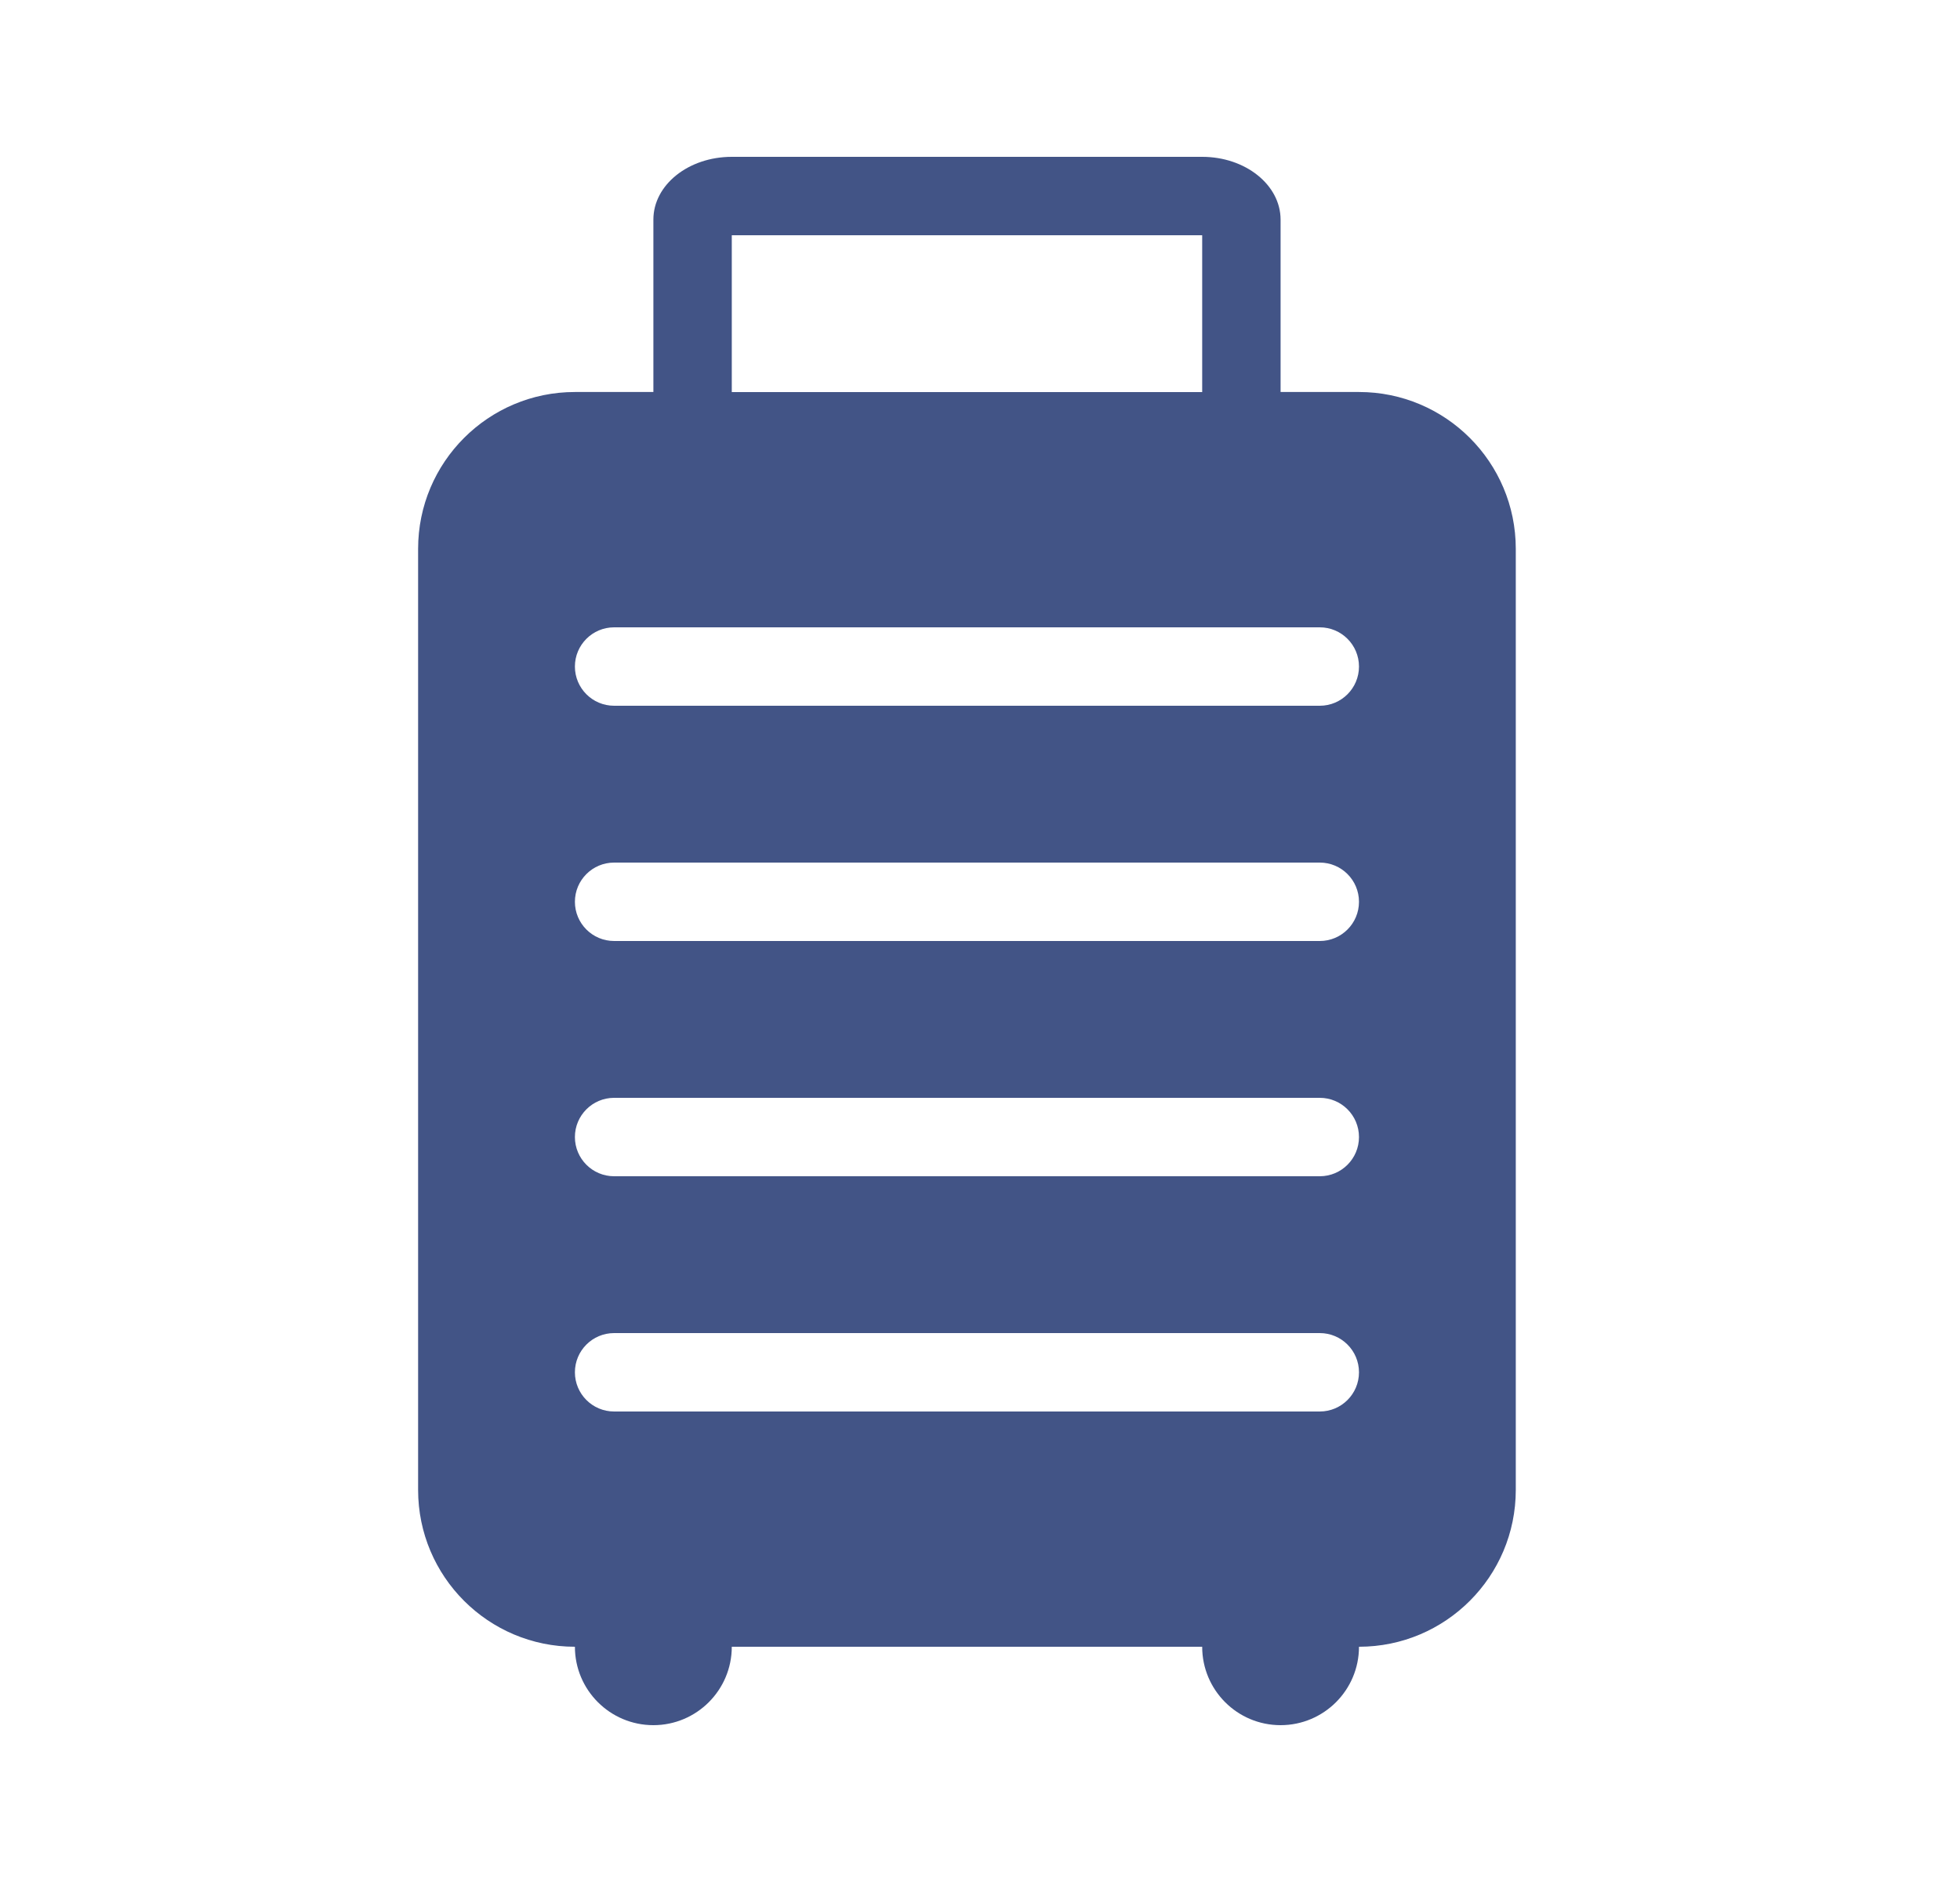
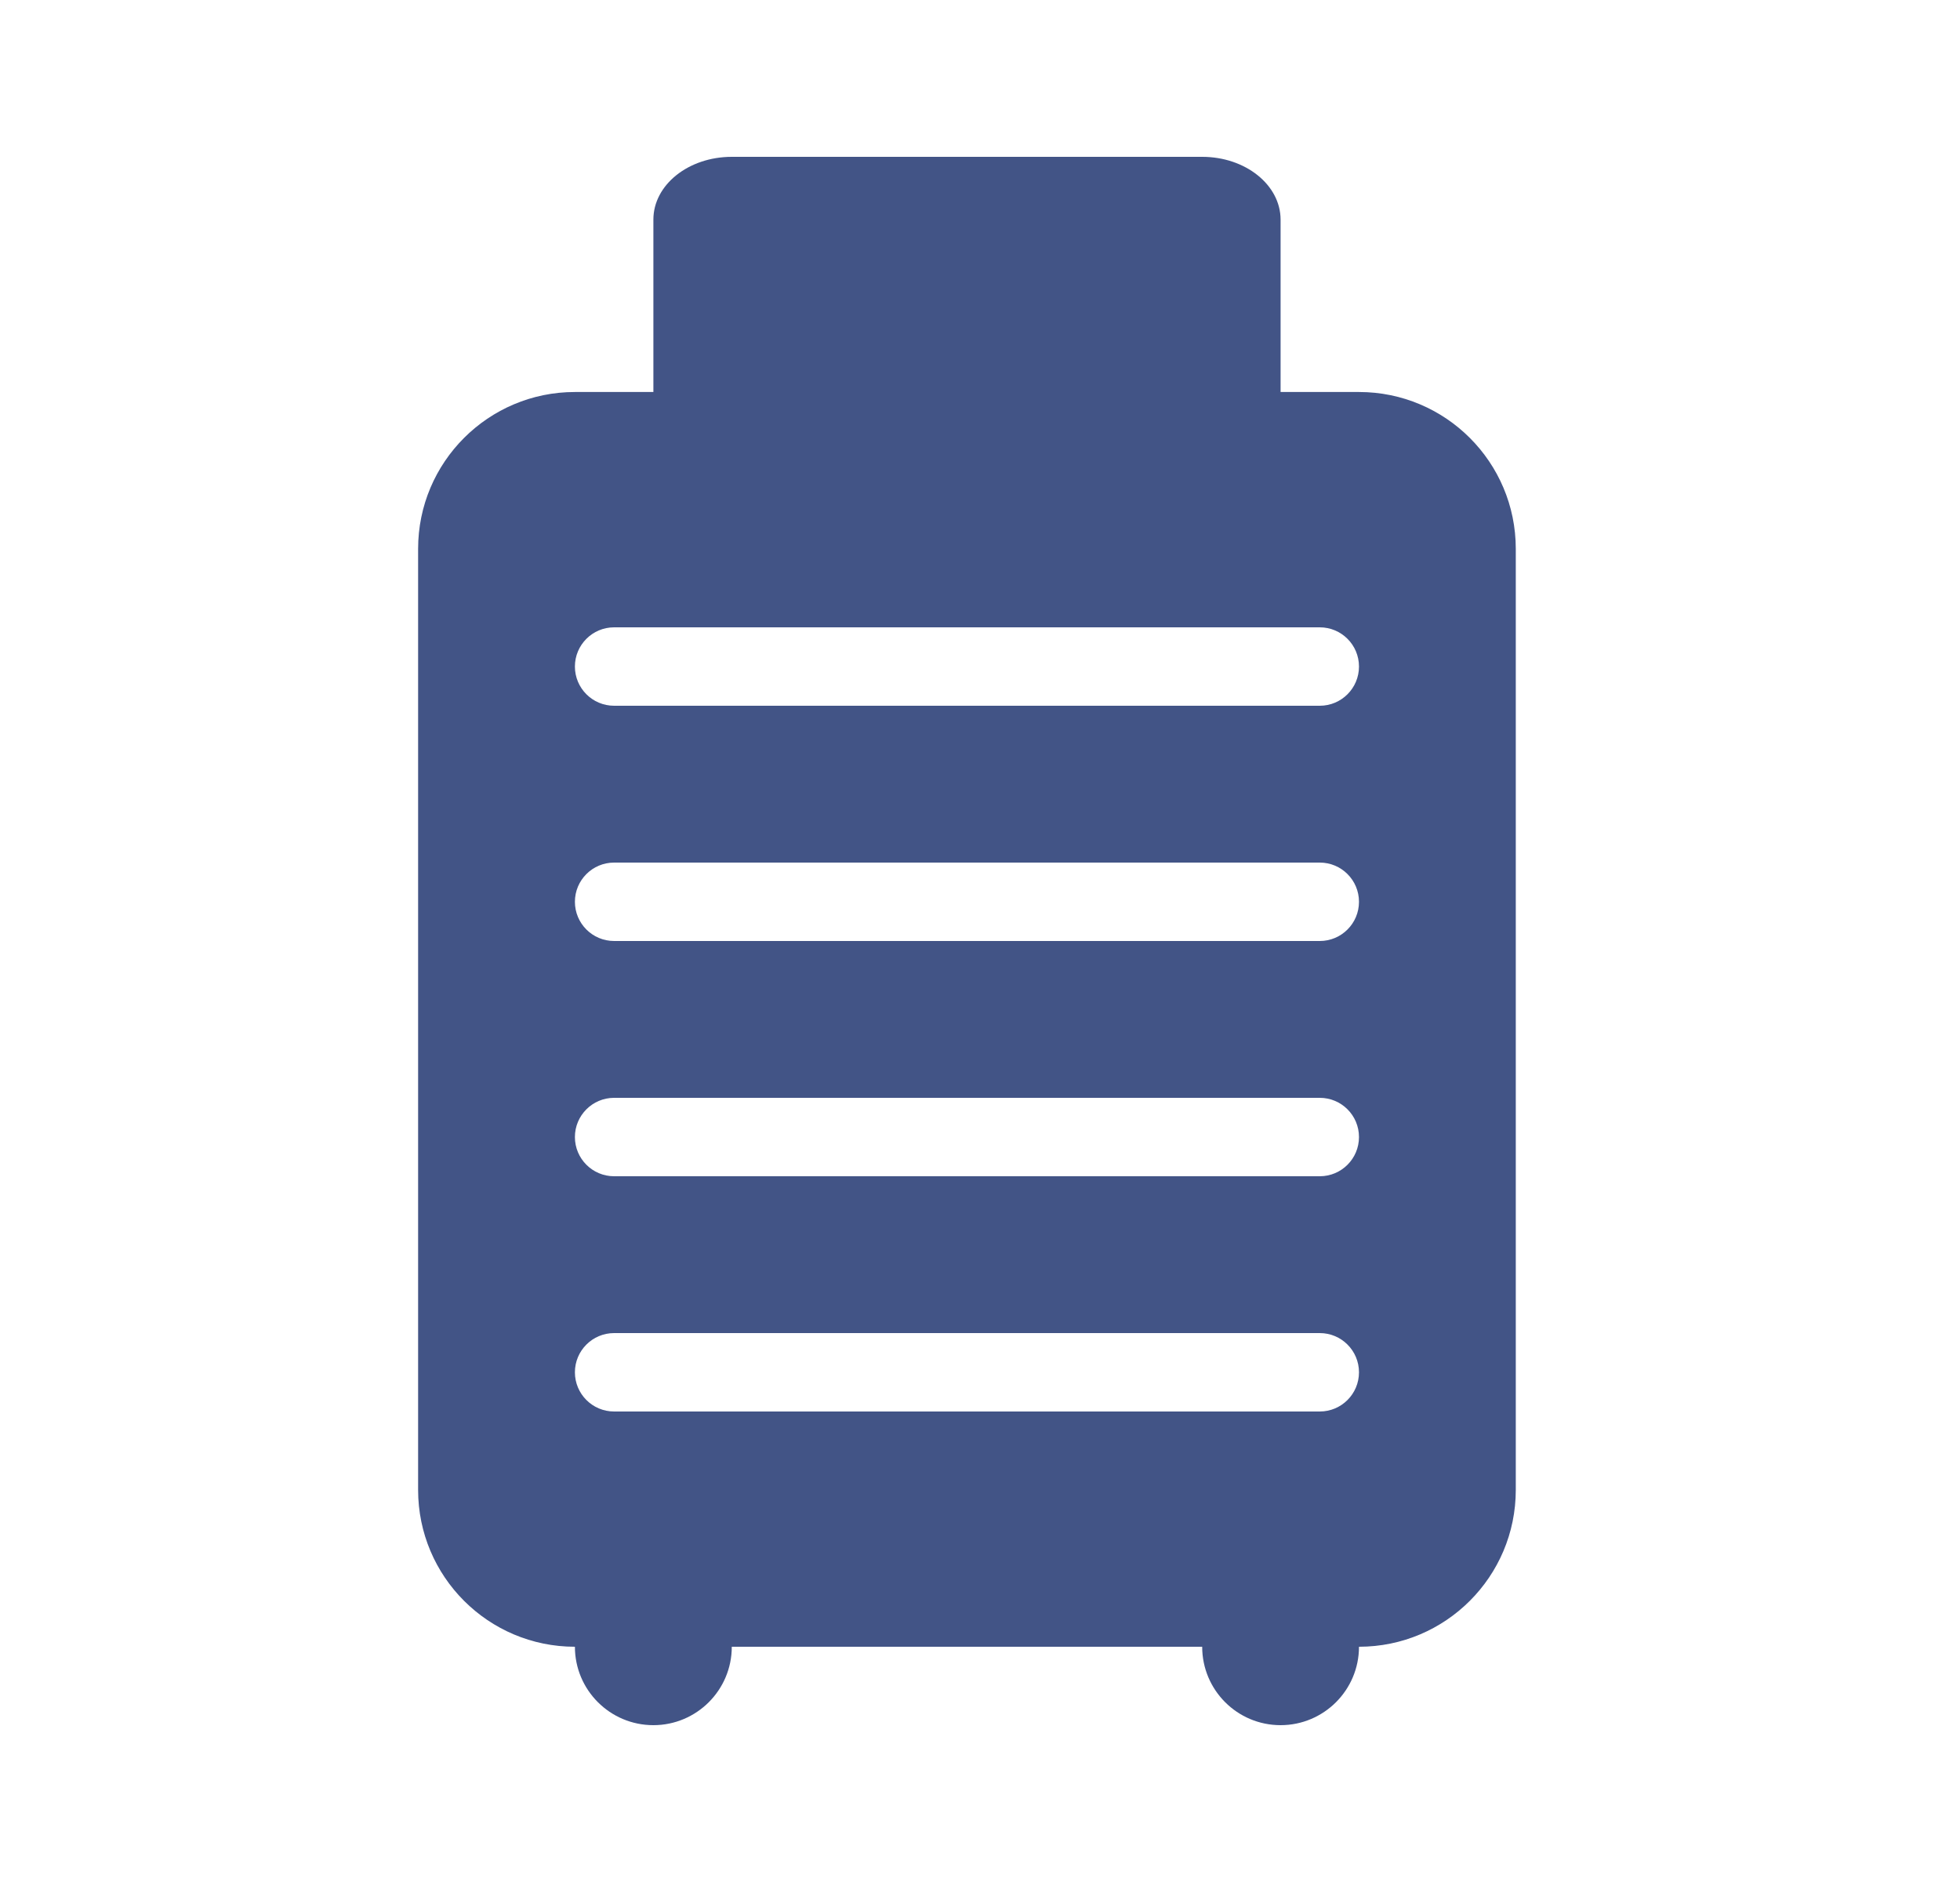
<svg xmlns="http://www.w3.org/2000/svg" width="25" height="24" viewBox="0 0 25 24" fill="none">
-   <path d="M15.334 2C15.886 2 16.333 2.358 16.334 2.8V4.999H17.334C18.438 4.999 19.334 5.894 19.334 6.999V19C19.334 20.105 18.438 21 17.334 21C17.334 21.552 16.886 22 16.334 22C15.781 22 15.334 21.552 15.334 21H9.334C9.334 21.552 8.886 22 8.334 22C7.781 22 7.333 21.552 7.333 21C6.229 21 5.333 20.105 5.333 19V6.999C5.333 5.894 6.229 4.999 7.333 4.999H8.334V2.8C8.334 2.358 8.781 2 9.334 2H15.334ZM7.833 17C7.557 17 7.333 17.224 7.333 17.5C7.333 17.776 7.557 18 7.833 18H16.834C17.11 18 17.334 17.776 17.334 17.5C17.334 17.224 17.11 17 16.834 17H7.833ZM7.833 14C7.557 14 7.333 14.224 7.333 14.5C7.333 14.776 7.557 15 7.833 15H16.834C17.11 15 17.334 14.776 17.334 14.5C17.334 14.224 17.11 14 16.834 14H7.833ZM7.833 11C7.557 11 7.333 11.224 7.333 11.5C7.333 11.776 7.557 12 7.833 12H16.834C17.11 12 17.334 11.776 17.334 11.5C17.334 11.224 17.11 11 16.834 11H7.833ZM7.833 8C7.557 8 7.333 8.224 7.333 8.5C7.333 8.776 7.557 9 7.833 9H16.834C17.11 9 17.334 8.776 17.334 8.5C17.334 8.224 17.11 8 16.834 8H7.833ZM9.334 5H15.334V3H9.334V5Z" fill="#425486" />
+   <path d="M15.334 2C15.886 2 16.333 2.358 16.334 2.8V4.999H17.334C18.438 4.999 19.334 5.894 19.334 6.999V19C19.334 20.105 18.438 21 17.334 21C17.334 21.552 16.886 22 16.334 22C15.781 22 15.334 21.552 15.334 21H9.334C9.334 21.552 8.886 22 8.334 22C7.781 22 7.333 21.552 7.333 21C6.229 21 5.333 20.105 5.333 19V6.999C5.333 5.894 6.229 4.999 7.333 4.999H8.334V2.8C8.334 2.358 8.781 2 9.334 2H15.334ZM7.833 17C7.557 17 7.333 17.224 7.333 17.5C7.333 17.776 7.557 18 7.833 18H16.834C17.11 18 17.334 17.776 17.334 17.5C17.334 17.224 17.11 17 16.834 17H7.833ZM7.833 14C7.557 14 7.333 14.224 7.333 14.5C7.333 14.776 7.557 15 7.833 15H16.834C17.11 15 17.334 14.776 17.334 14.5C17.334 14.224 17.11 14 16.834 14H7.833ZM7.833 11C7.557 11 7.333 11.224 7.333 11.5C7.333 11.776 7.557 12 7.833 12H16.834C17.11 12 17.334 11.776 17.334 11.5C17.334 11.224 17.11 11 16.834 11H7.833ZM7.833 8C7.557 8 7.333 8.224 7.333 8.5C7.333 8.776 7.557 9 7.833 9H16.834C17.11 9 17.334 8.776 17.334 8.5C17.334 8.224 17.11 8 16.834 8H7.833ZM9.334 5V3H9.334V5Z" fill="#425486" />
</svg>